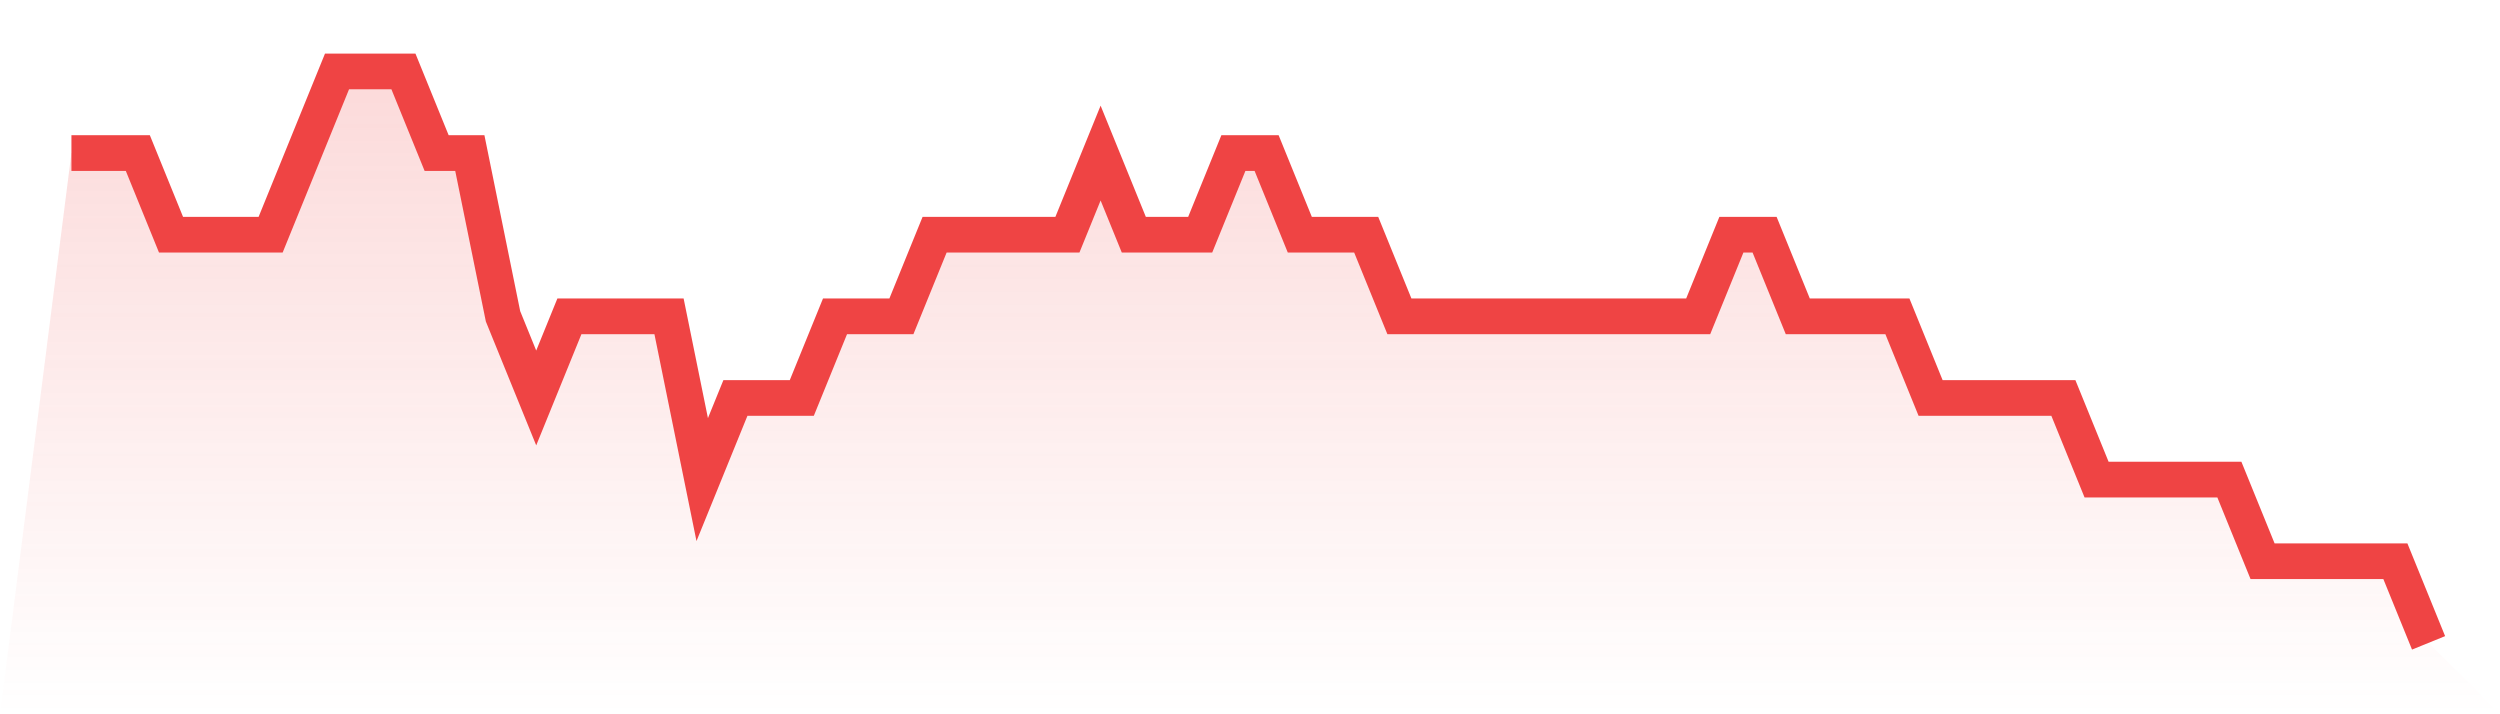
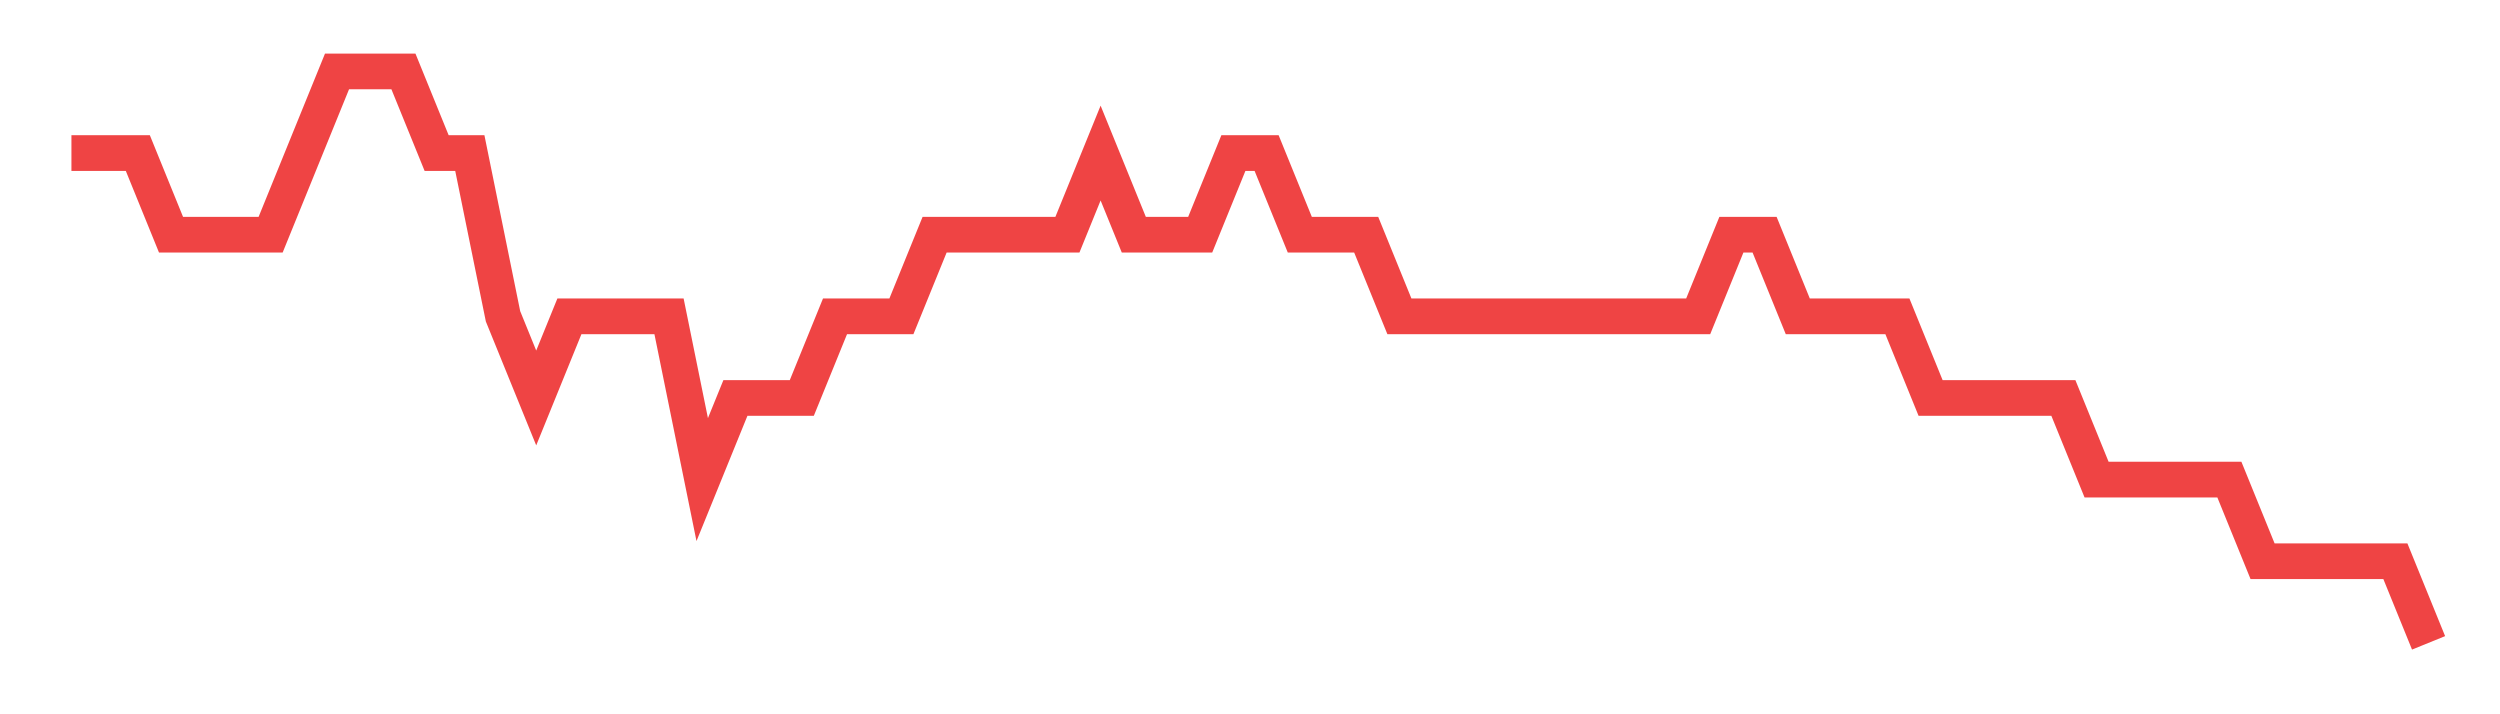
<svg xmlns="http://www.w3.org/2000/svg" viewBox="0 0 140 40">
  <defs>
    <linearGradient id="gradient" x1="0" x2="0" y1="0" y2="1">
      <stop offset="0%" stop-color="#ef4444" stop-opacity="0.2" />
      <stop offset="100%" stop-color="#ef4444" stop-opacity="0" />
    </linearGradient>
  </defs>
-   <path d="M4,8.571 L4,8.571 L5.859,8.571 L7.718,8.571 L9.577,13.143 L11.437,13.143 L13.296,13.143 L15.155,13.143 L17.014,8.571 L18.873,4 L20.732,4 L22.592,4 L24.451,8.571 L26.31,8.571 L28.169,17.714 L30.028,22.286 L31.887,17.714 L33.746,17.714 L35.606,17.714 L37.465,17.714 L39.324,26.857 L41.183,22.286 L43.042,22.286 L44.901,22.286 L46.761,17.714 L48.62,17.714 L50.479,17.714 L52.338,13.143 L54.197,13.143 L56.056,13.143 L57.915,13.143 L59.775,13.143 L61.634,8.571 L63.493,13.143 L65.352,13.143 L67.211,13.143 L69.07,8.571 L70.93,8.571 L72.789,13.143 L74.648,13.143 L76.507,13.143 L78.366,17.714 L80.225,17.714 L82.085,17.714 L83.944,17.714 L85.803,17.714 L87.662,17.714 L89.521,17.714 L91.38,17.714 L93.239,17.714 L95.099,17.714 L96.958,13.143 L98.817,13.143 L100.676,17.714 L102.535,17.714 L104.394,17.714 L106.254,17.714 L108.113,22.286 L109.972,22.286 L111.831,22.286 L113.69,22.286 L115.549,22.286 L117.408,26.857 L119.268,26.857 L121.127,26.857 L122.986,26.857 L124.845,26.857 L126.704,31.429 L128.563,31.429 L130.423,31.429 L132.282,31.429 L134.141,31.429 L136,36 L140,40 L0,40 z" fill="url(#gradient)" />
  <path d="M4,8.571 L4,8.571 L5.859,8.571 L7.718,8.571 L9.577,13.143 L11.437,13.143 L13.296,13.143 L15.155,13.143 L17.014,8.571 L18.873,4 L20.732,4 L22.592,4 L24.451,8.571 L26.31,8.571 L28.169,17.714 L30.028,22.286 L31.887,17.714 L33.746,17.714 L35.606,17.714 L37.465,17.714 L39.324,26.857 L41.183,22.286 L43.042,22.286 L44.901,22.286 L46.761,17.714 L48.62,17.714 L50.479,17.714 L52.338,13.143 L54.197,13.143 L56.056,13.143 L57.915,13.143 L59.775,13.143 L61.634,8.571 L63.493,13.143 L65.352,13.143 L67.211,13.143 L69.07,8.571 L70.93,8.571 L72.789,13.143 L74.648,13.143 L76.507,13.143 L78.366,17.714 L80.225,17.714 L82.085,17.714 L83.944,17.714 L85.803,17.714 L87.662,17.714 L89.521,17.714 L91.38,17.714 L93.239,17.714 L95.099,17.714 L96.958,13.143 L98.817,13.143 L100.676,17.714 L102.535,17.714 L104.394,17.714 L106.254,17.714 L108.113,22.286 L109.972,22.286 L111.831,22.286 L113.69,22.286 L115.549,22.286 L117.408,26.857 L119.268,26.857 L121.127,26.857 L122.986,26.857 L124.845,26.857 L126.704,31.429 L128.563,31.429 L130.423,31.429 L132.282,31.429 L134.141,31.429 L136,36" fill="none" stroke="#ef4444" stroke-width="2" />
</svg>